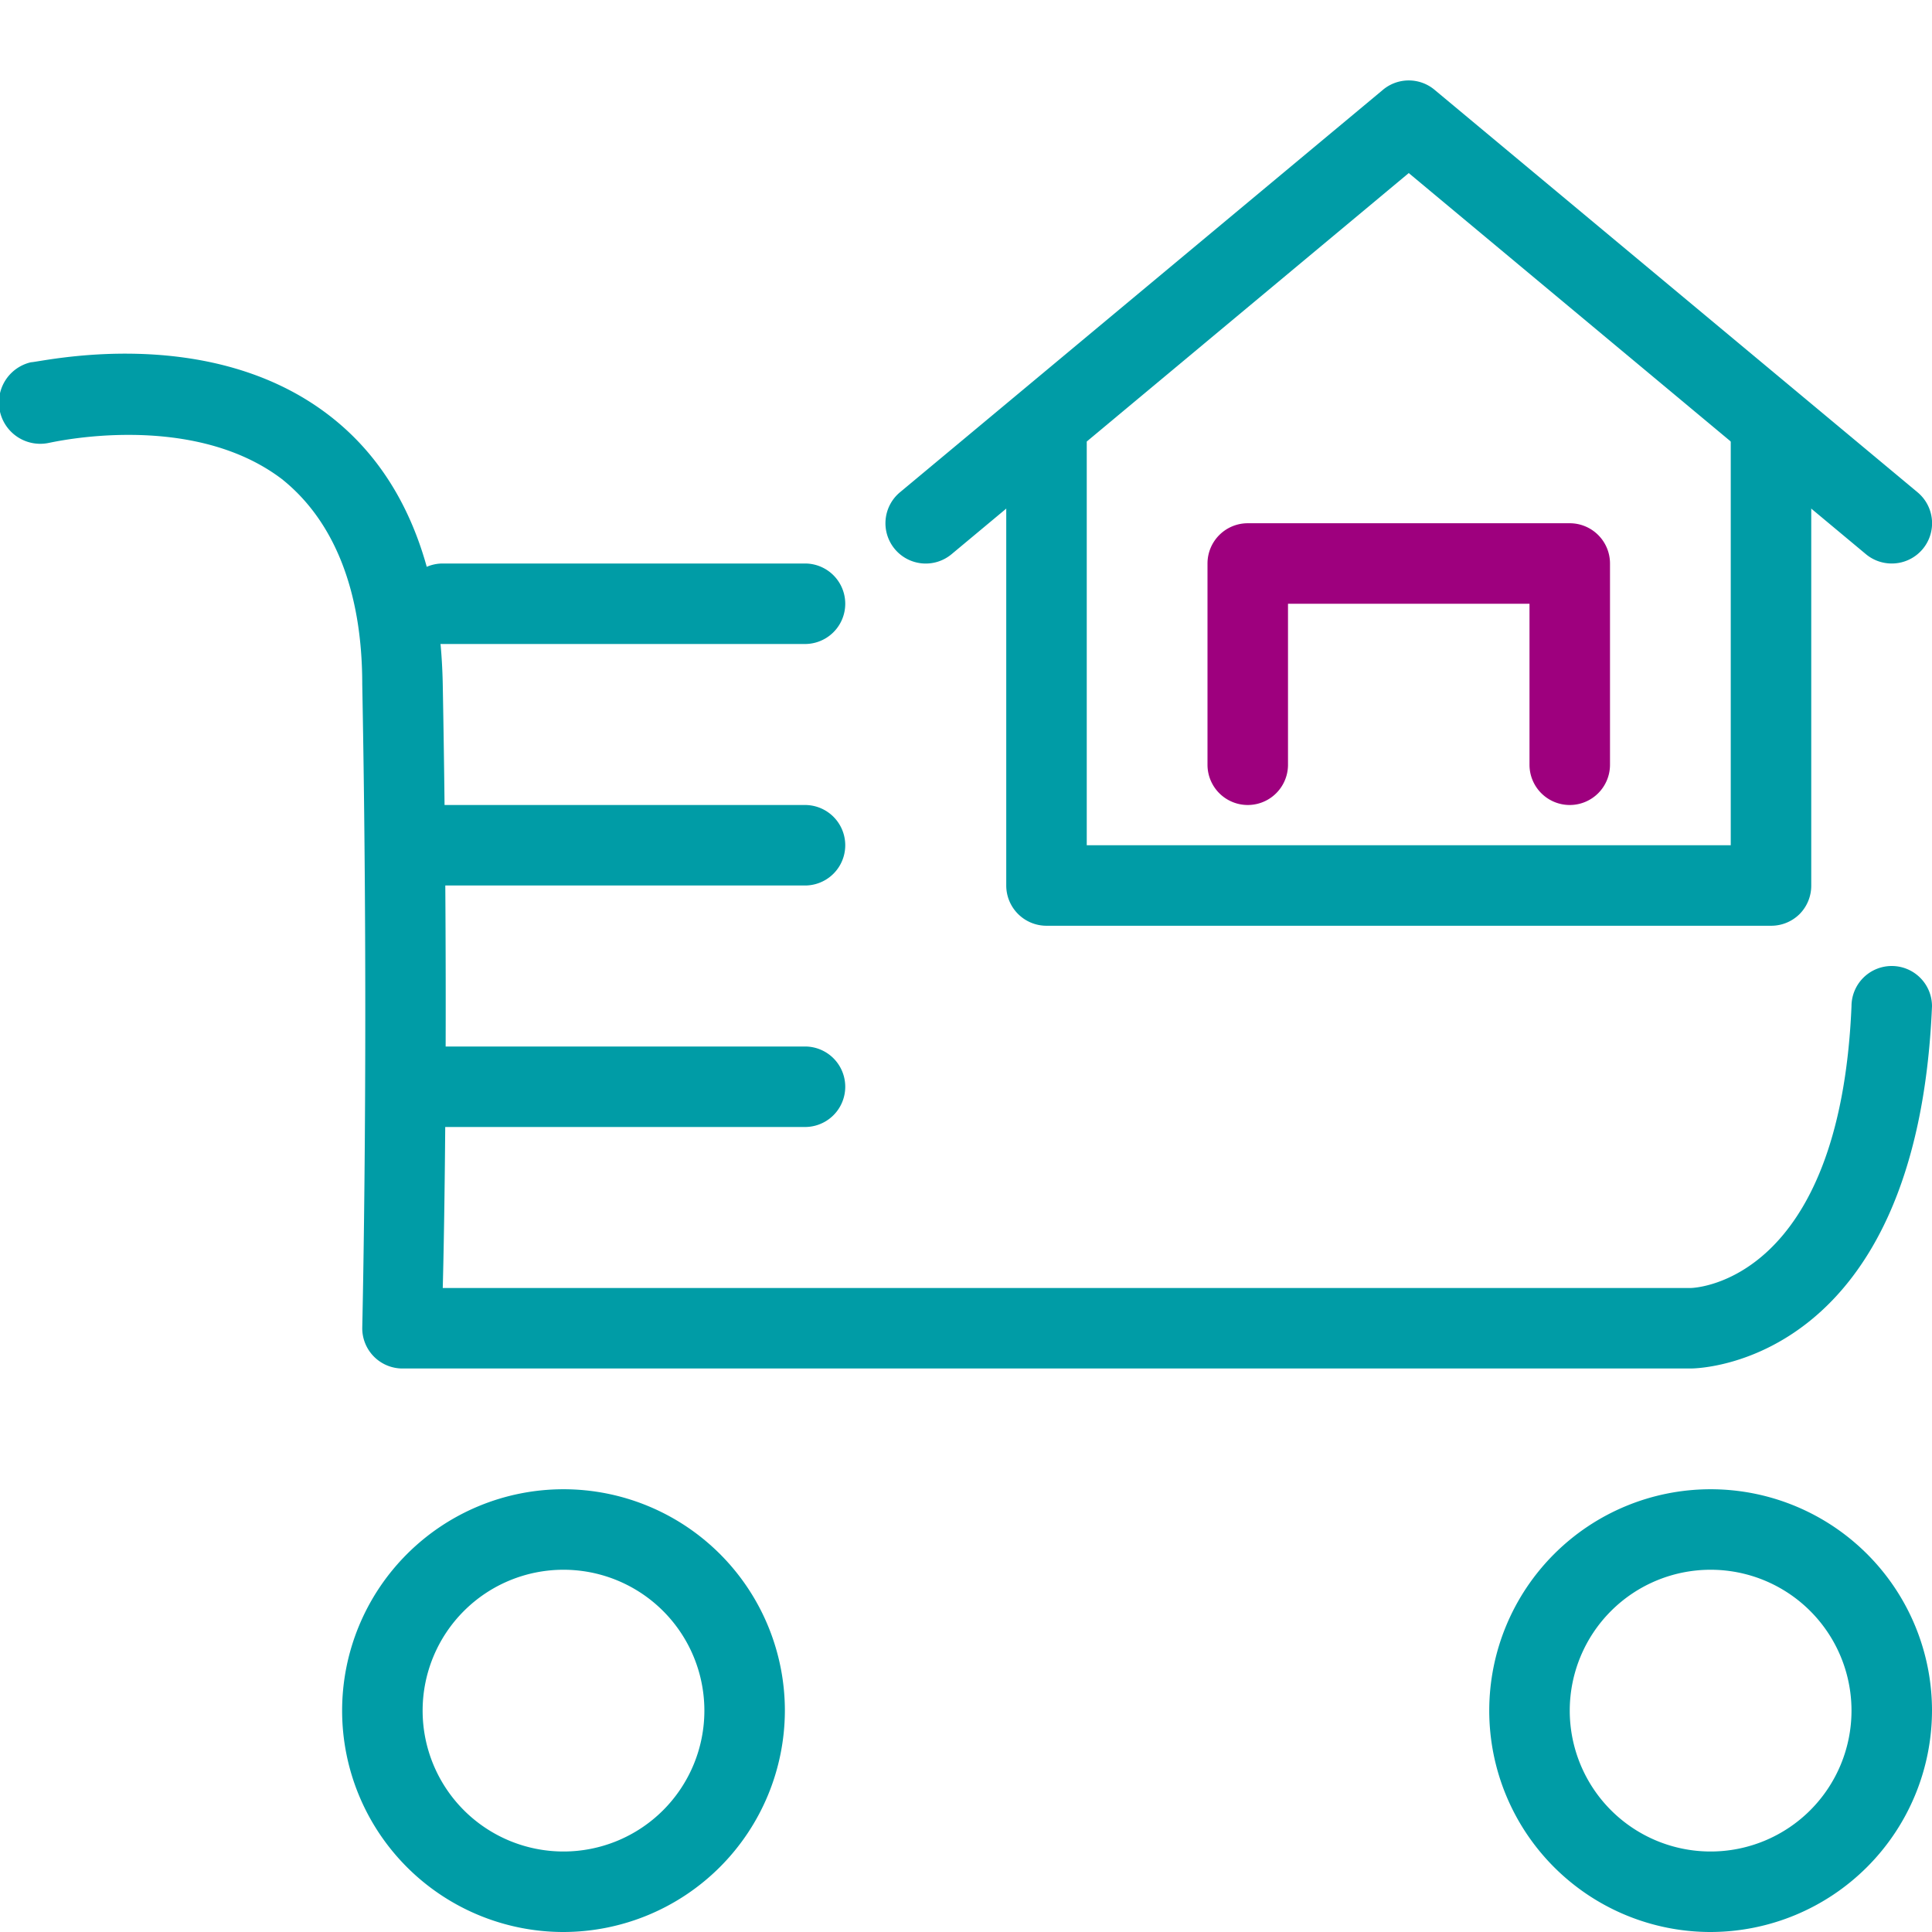
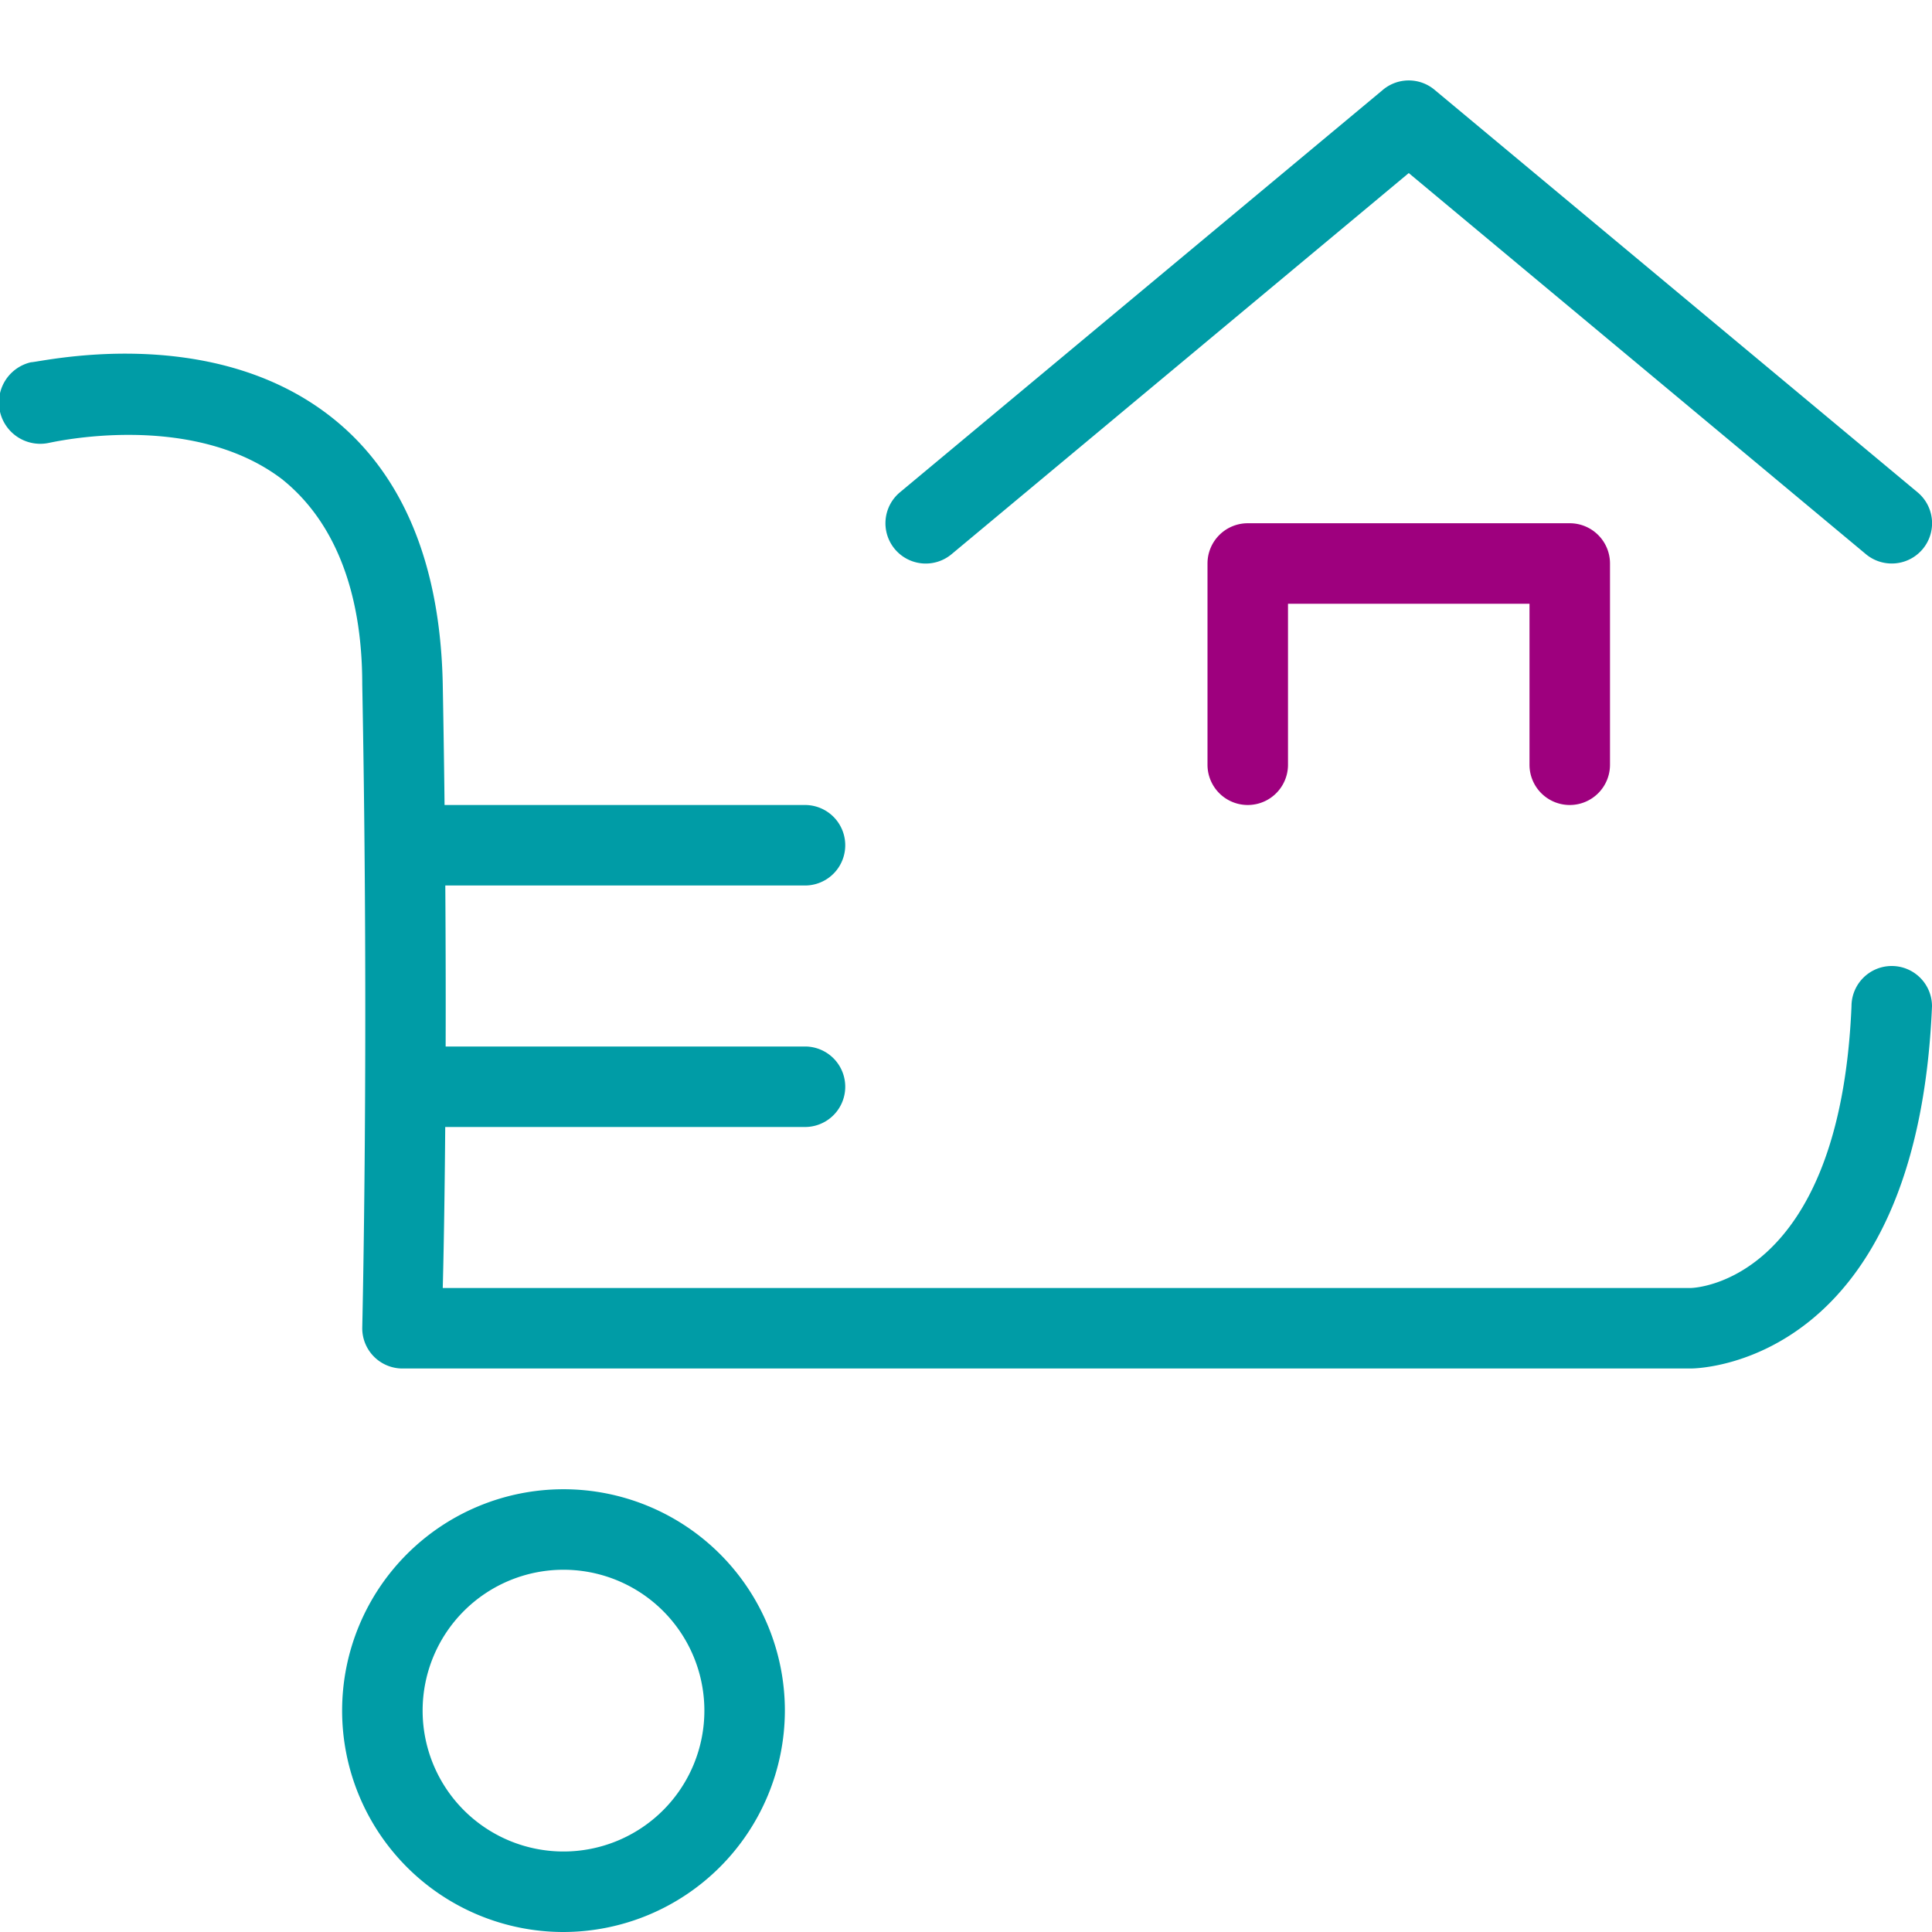
<svg xmlns="http://www.w3.org/2000/svg" id="Art" viewBox="0 0 48 48">
  <defs>
    <style>.cls-1{fill:#009ca6;}.cls-2{fill:#9e007e;}</style>
  </defs>
  <path class="cls-1" d="M10,34a1,1,0,0,1-1-1c0-.07.17-7,0-16,0-2.37-.73-4.09-2-5.1C4.73,10.18,1.26,11,1.23,11A1,1,0,0,1,.77,9C1,9,5.18,8,8.19,10.33,10,11.73,10.94,14,11,17c.13,7,.06,12.77,0,15H42c.14,0,3.71-.17,4-7a1,1,0,0,1,1-1,1,1,0,0,1,1,1c-.37,8.83-5.7,9-6,9H10Z" />
-   <path class="cls-1" d="M20,16H11a1,1,0,0,1,0-2h9a1,1,0,0,1,0,2Z" />
  <path class="cls-1" d="M20,22H11a1,1,0,0,1,0-2h9a1,1,0,0,1,0,2Z" />
  <path class="cls-1" d="M20,28H11a1,1,0,0,1,0-2h9a1,1,0,0,1,0,2Z" />
  <path class="cls-1" d="M14,48a5.5,5.5,0,1,1,5.5-5.5A5.51,5.51,0,0,1,14,48Zm0-9a3.5,3.5,0,1,0,3.5,3.5A3.5,3.5,0,0,0,14,39Z" />
-   <path class="cls-1" d="M42.5,48A5.5,5.5,0,1,1,48,42.5,5.51,5.51,0,0,1,42.5,48Zm0-9A3.5,3.5,0,1,0,46,42.5,3.5,3.5,0,0,0,42.5,39Z" />
-   <path class="cls-1" d="M44,23H26a1,1,0,0,1-1-1l0-11a1,1,0,0,1,1-1h0a1,1,0,0,1,1,1l0,10H43l0-10a1,1,0,0,1,1-1h0a1,1,0,0,1,1,1l0,11a1,1,0,0,1-.29.71A1,1,0,0,1,44,23Z" />
  <path class="cls-2" d="M39,20a1,1,0,0,1-1-1V15H32v4a1,1,0,0,1-2,0V14a1,1,0,0,1,1-1h8a1,1,0,0,1,1,1v5A1,1,0,0,1,39,20Z" />
  <path class="cls-1" d="M47,14a1,1,0,0,1-.64-.23L35,4.3,23.64,13.77a1,1,0,0,1-1.28-1.54l12-10a1,1,0,0,1,1.28,0l12,10a1,1,0,0,1,.13,1.41A1,1,0,0,1,47,14Z" />
</svg>